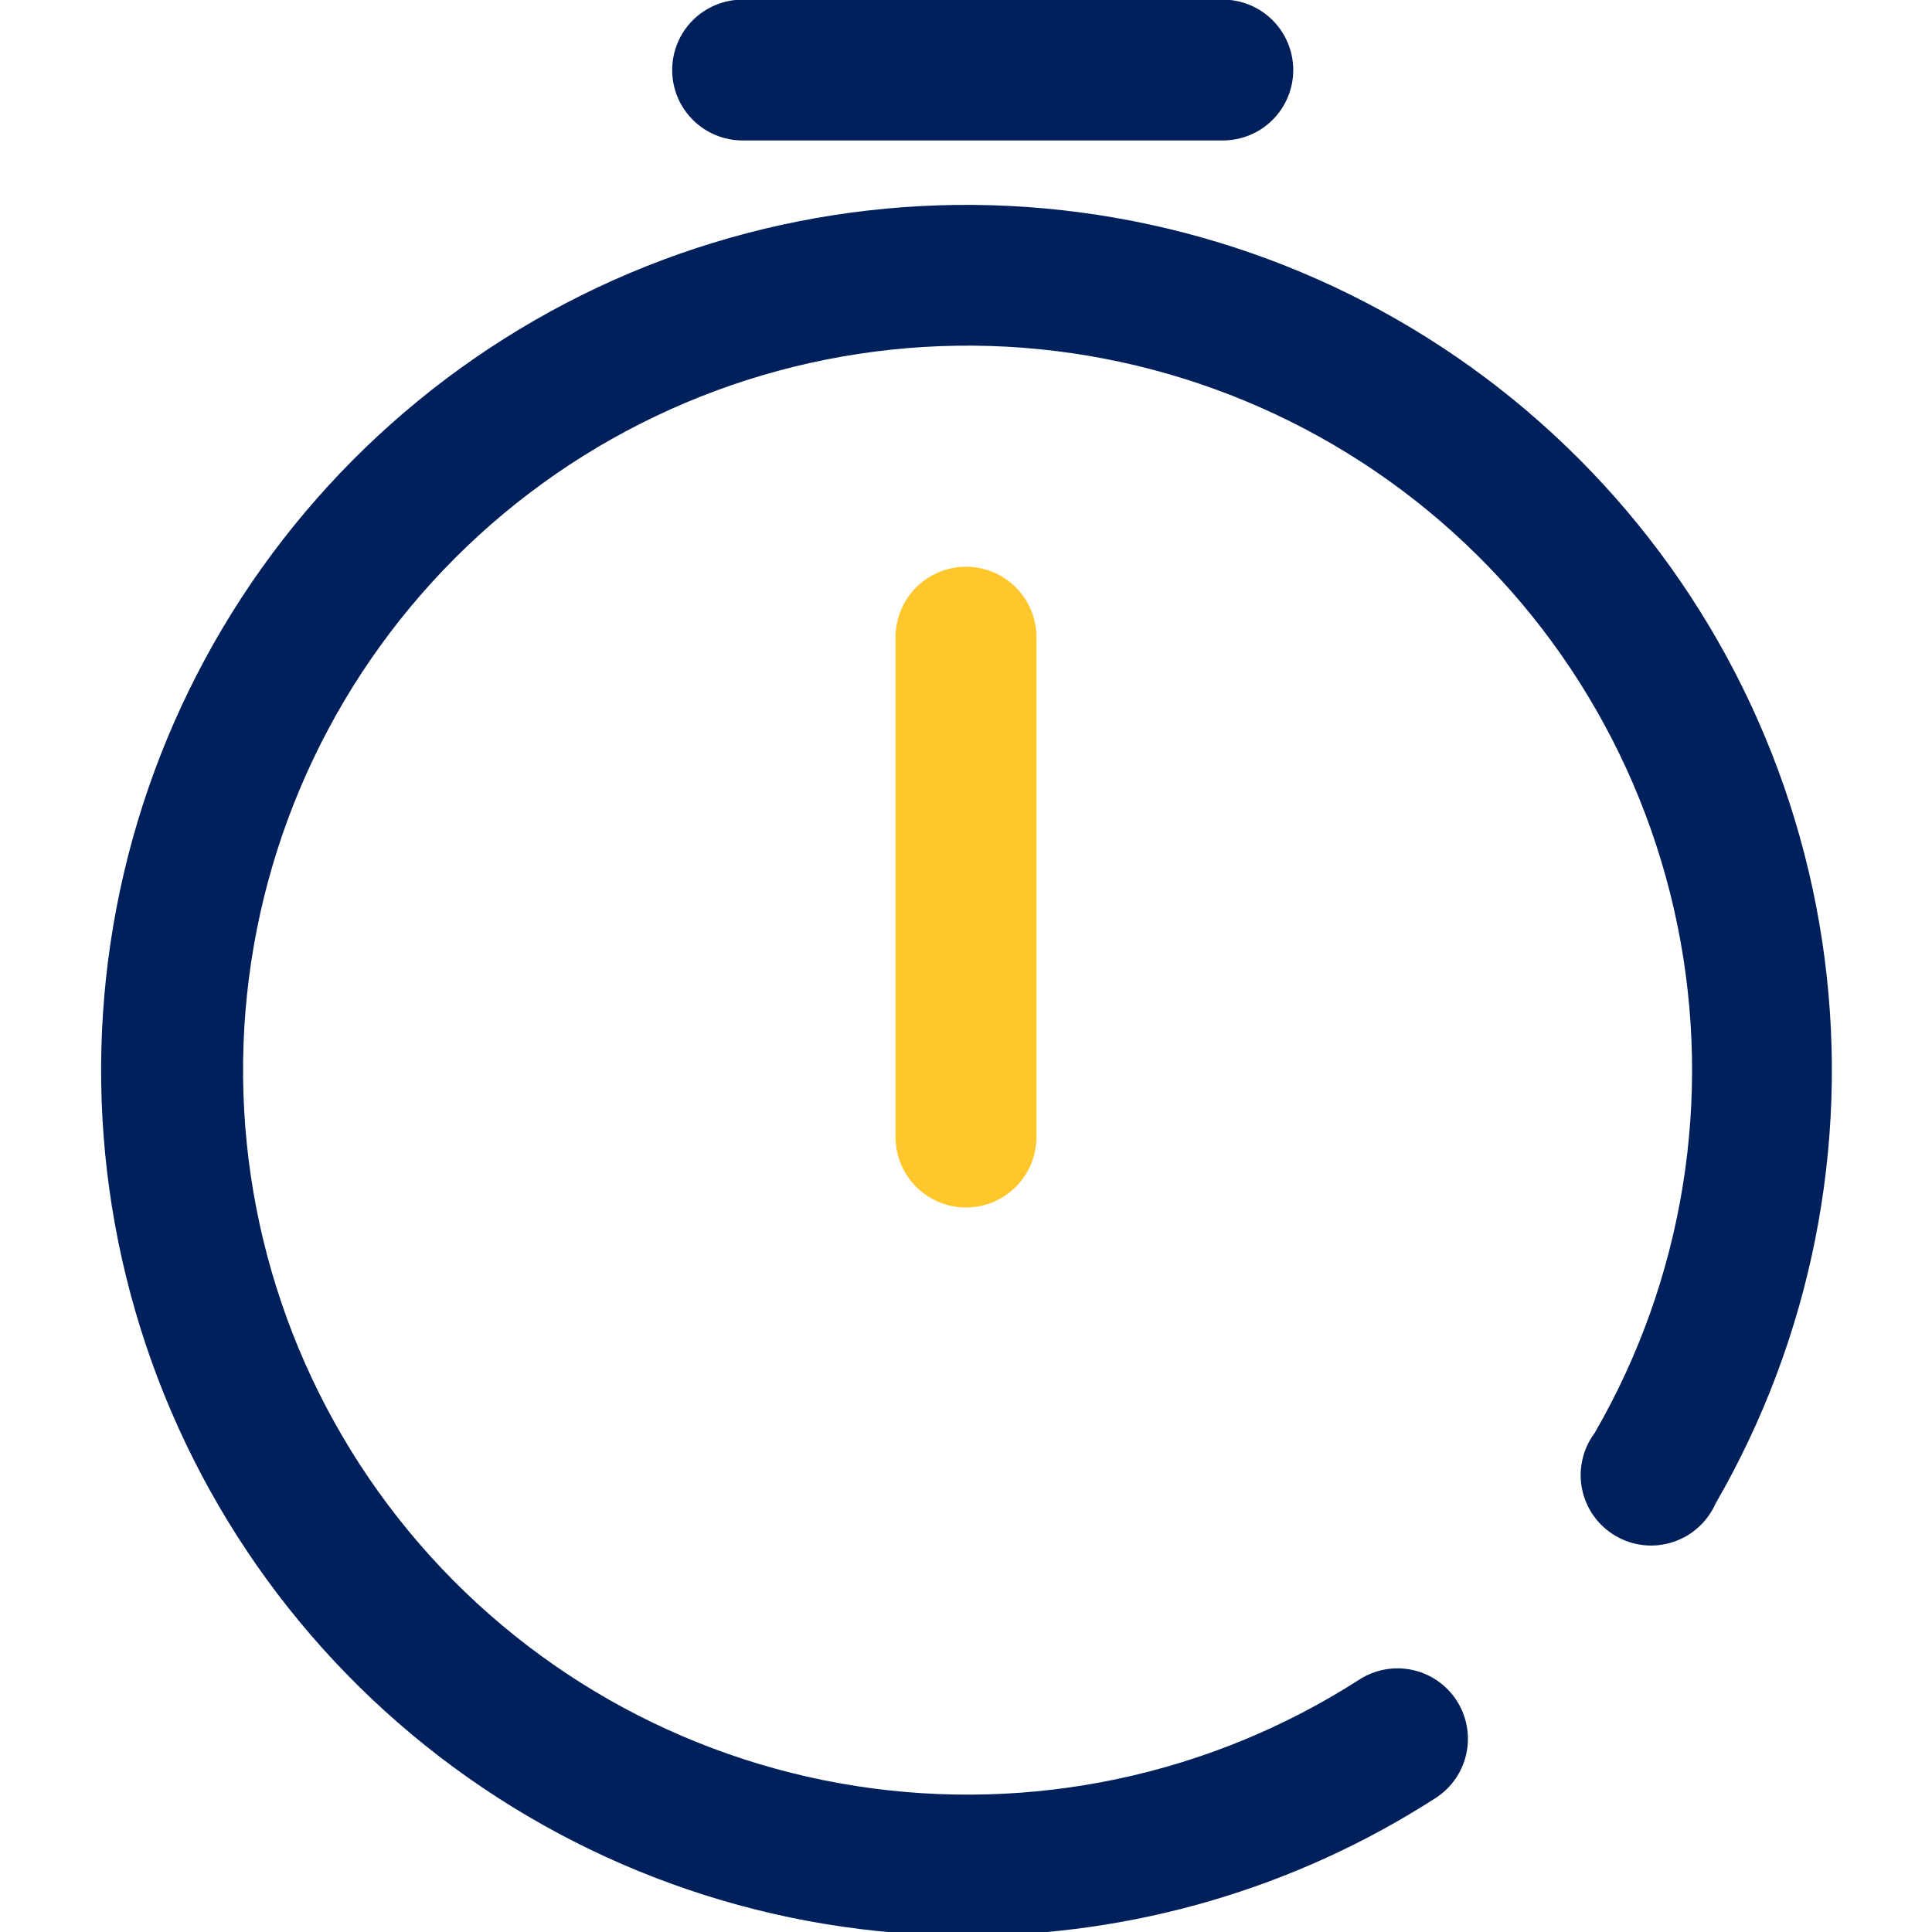
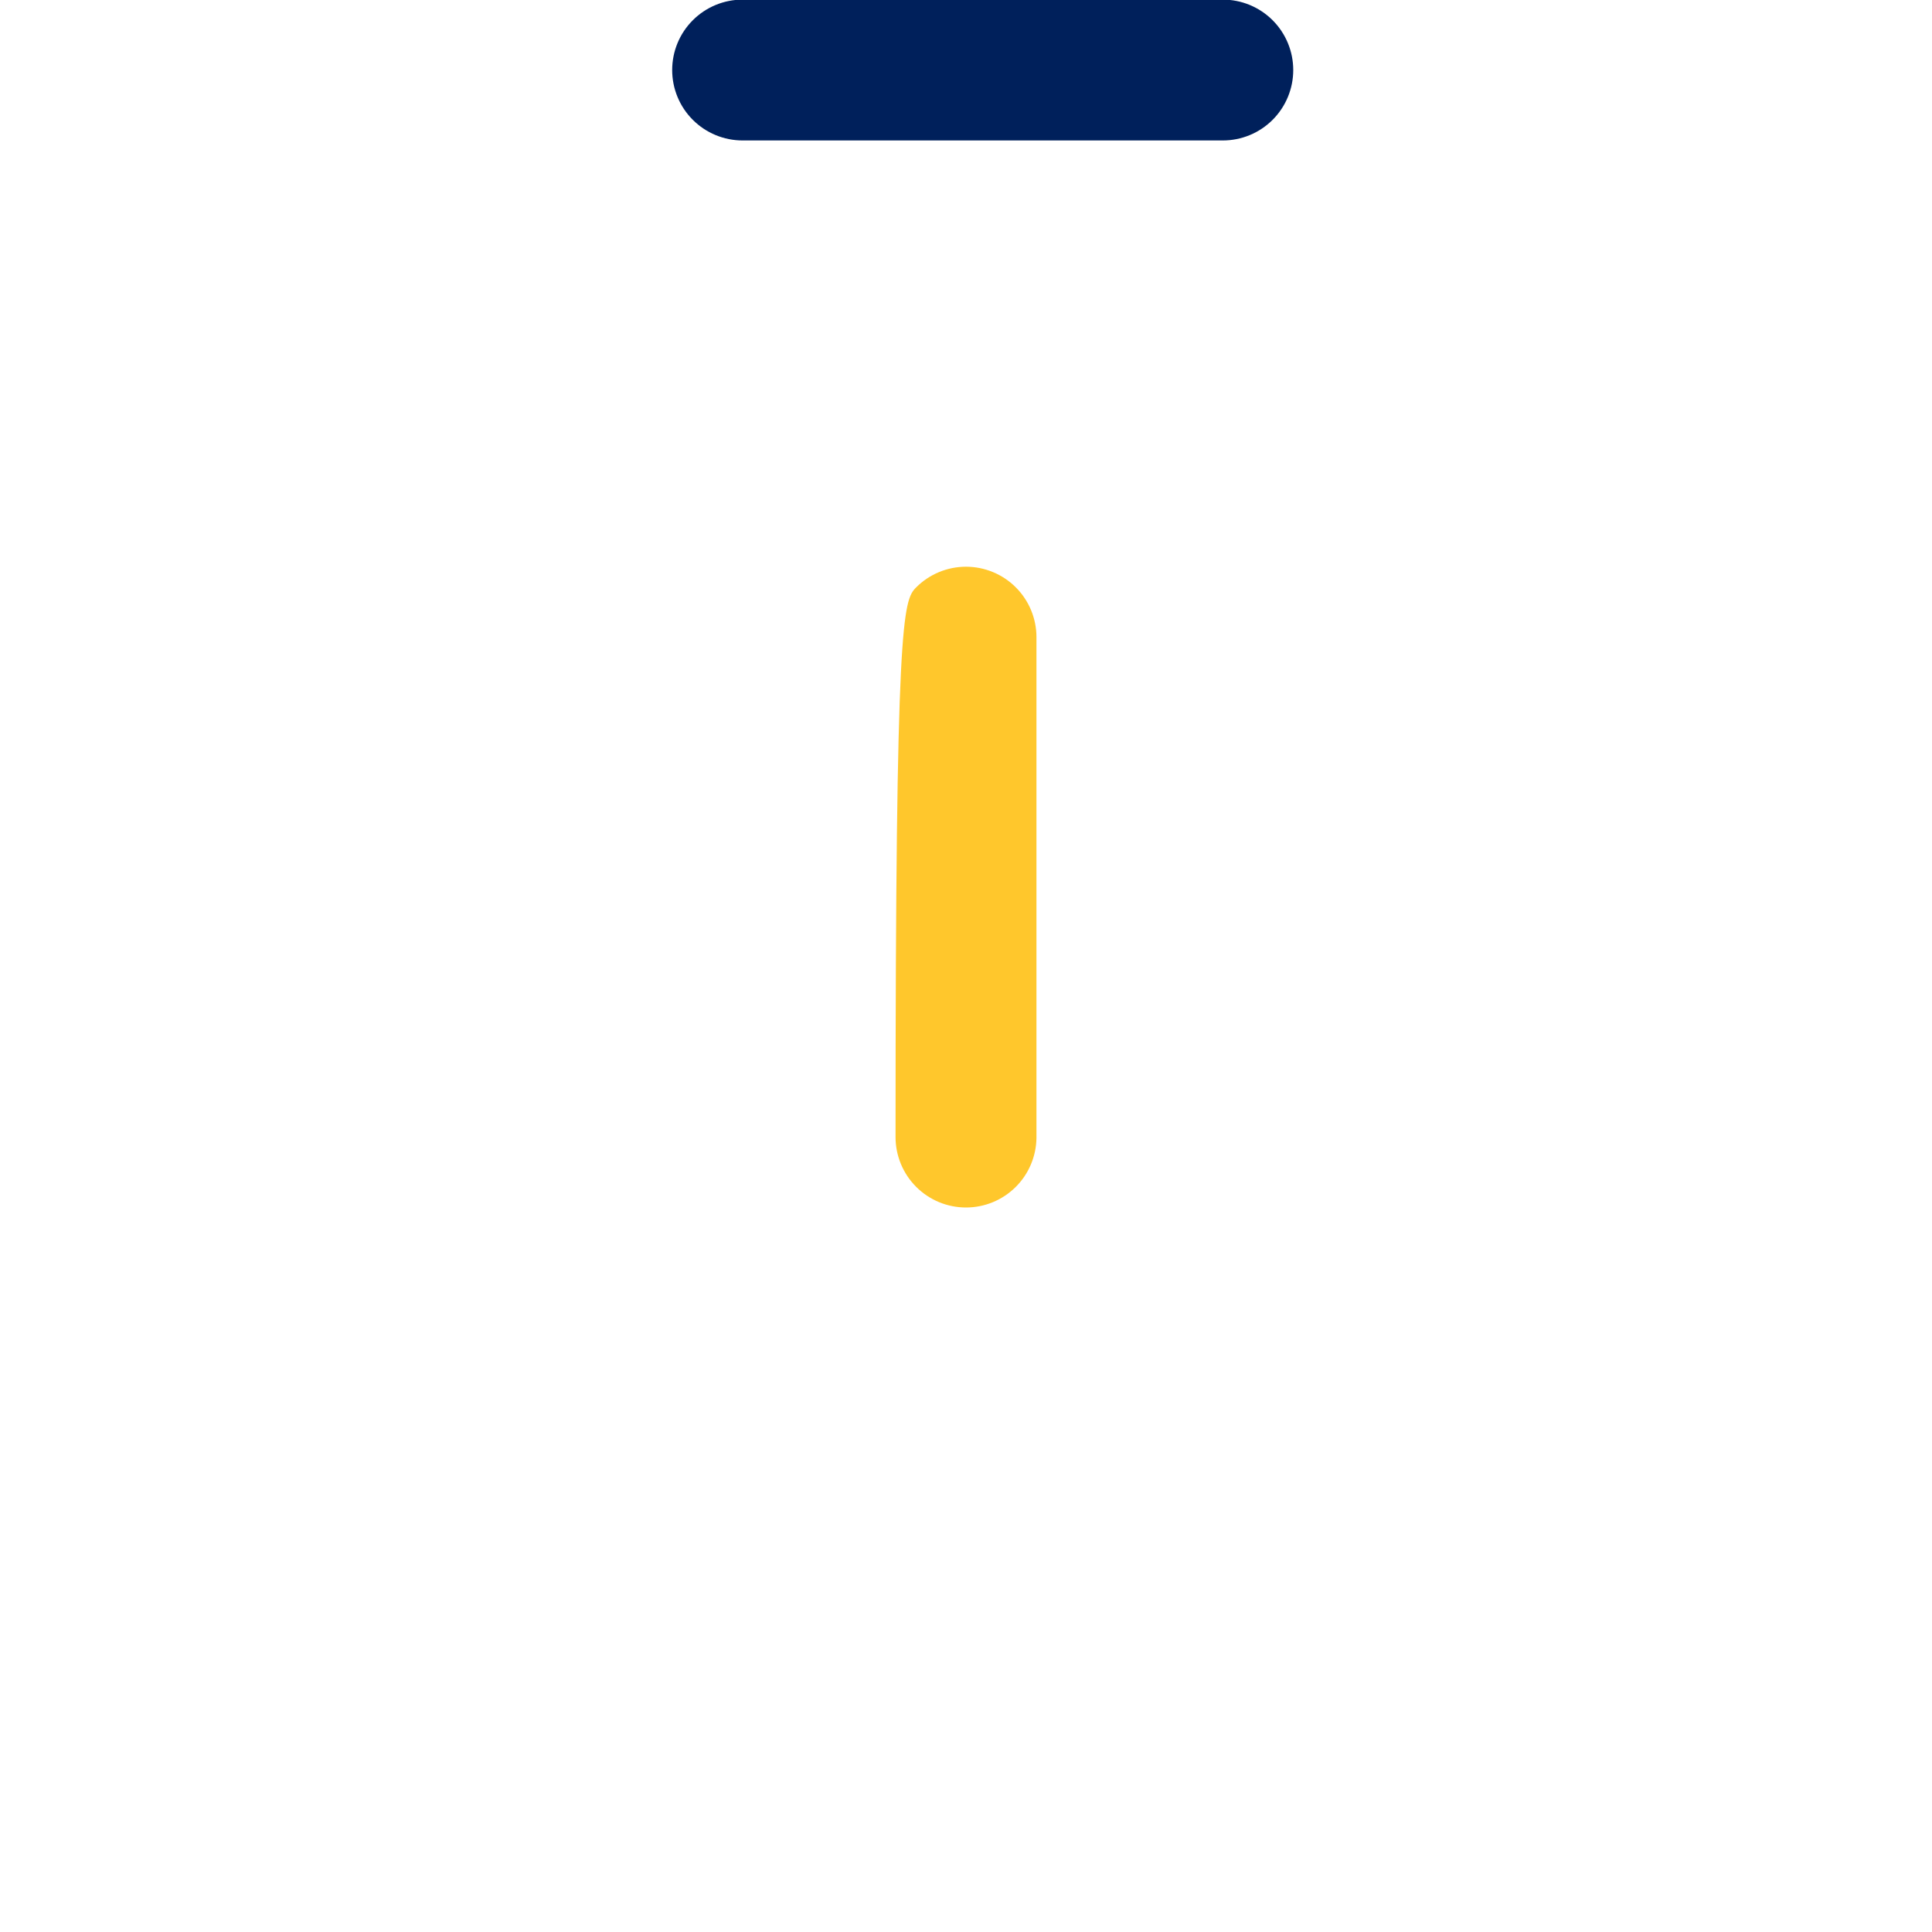
<svg xmlns="http://www.w3.org/2000/svg" width="60" height="60" viewBox="0 0 60 60" fill="none">
  <g clip-path="url(#clip0_1_34)">
-     <path d="M30 37.5C29.42 37.5 28.863 37.27 28.453 36.859C28.043 36.449 27.812 35.893 27.812 35.312V19.788C27.812 19.207 28.043 18.651 28.453 18.241C28.863 17.831 29.42 17.6 30 17.6C30.58 17.6 31.137 17.831 31.547 18.241C31.957 18.651 32.188 19.207 32.188 19.788V35.337C32.181 35.913 31.948 36.463 31.538 36.868C31.128 37.273 30.576 37.5 30 37.5V37.5Z" fill="#FFC72C" />
-     <path d="M30 60.112C24.083 60.109 18.333 58.154 13.641 54.549C8.949 50.944 5.578 45.892 4.051 40.175C2.524 34.459 2.925 28.399 5.194 22.934C7.462 17.47 11.47 12.906 16.596 9.952C21.723 6.998 27.681 5.818 33.546 6.596C39.412 7.373 44.857 10.064 49.036 14.252C53.216 18.44 55.897 23.89 56.664 29.756C57.43 35.623 56.239 41.579 53.275 46.7C53.15 46.981 52.967 47.233 52.737 47.438C52.508 47.644 52.239 47.799 51.945 47.893C51.652 47.987 51.343 48.019 51.037 47.985C50.731 47.951 50.435 47.853 50.17 47.697C49.904 47.541 49.674 47.331 49.496 47.081C49.317 46.83 49.193 46.545 49.132 46.243C49.071 45.941 49.075 45.63 49.143 45.33C49.21 45.029 49.341 44.746 49.525 44.5C52.282 39.734 53.196 34.123 52.093 28.729C50.991 23.335 47.949 18.532 43.544 15.23C39.139 11.928 33.675 10.356 28.189 10.811C22.702 11.266 17.572 13.717 13.771 17.7C9.97 21.683 7.762 26.921 7.563 32.423C7.365 37.925 9.191 43.309 12.695 47.555C16.2 51.802 21.139 54.616 26.579 55.465C32.019 56.314 37.581 55.139 42.212 52.163C42.7 51.848 43.292 51.739 43.86 51.861C44.427 51.983 44.923 52.325 45.237 52.812C45.552 53.3 45.661 53.892 45.539 54.46C45.417 55.027 45.075 55.523 44.587 55.837C40.239 58.64 35.173 60.125 30 60.112V60.112Z" fill="#00205B" />
+     <path d="M30 37.5C29.42 37.5 28.863 37.27 28.453 36.859C28.043 36.449 27.812 35.893 27.812 35.312C27.812 19.207 28.043 18.651 28.453 18.241C28.863 17.831 29.42 17.6 30 17.6C30.58 17.6 31.137 17.831 31.547 18.241C31.957 18.651 32.188 19.207 32.188 19.788V35.337C32.181 35.913 31.948 36.463 31.538 36.868C31.128 37.273 30.576 37.5 30 37.5V37.5Z" fill="#FFC72C" />
    <path d="M37.975 4.362H23.062C22.482 4.362 21.926 4.132 21.516 3.722C21.105 3.312 20.875 2.755 20.875 2.175C20.875 1.595 21.105 1.038 21.516 0.628C21.926 0.218 22.482 -0.012 23.062 -0.012H37.975C38.555 -0.012 39.112 0.218 39.522 0.628C39.932 1.038 40.163 1.595 40.163 2.175C40.163 2.755 39.932 3.312 39.522 3.722C39.112 4.132 38.555 4.362 37.975 4.362V4.362Z" fill="#00205B" />
  </g>
  <defs>
    <clipPath id="clip0_1_34">
      <rect width="60" height="60" fill="white" />
    </clipPath>
  </defs>
</svg>